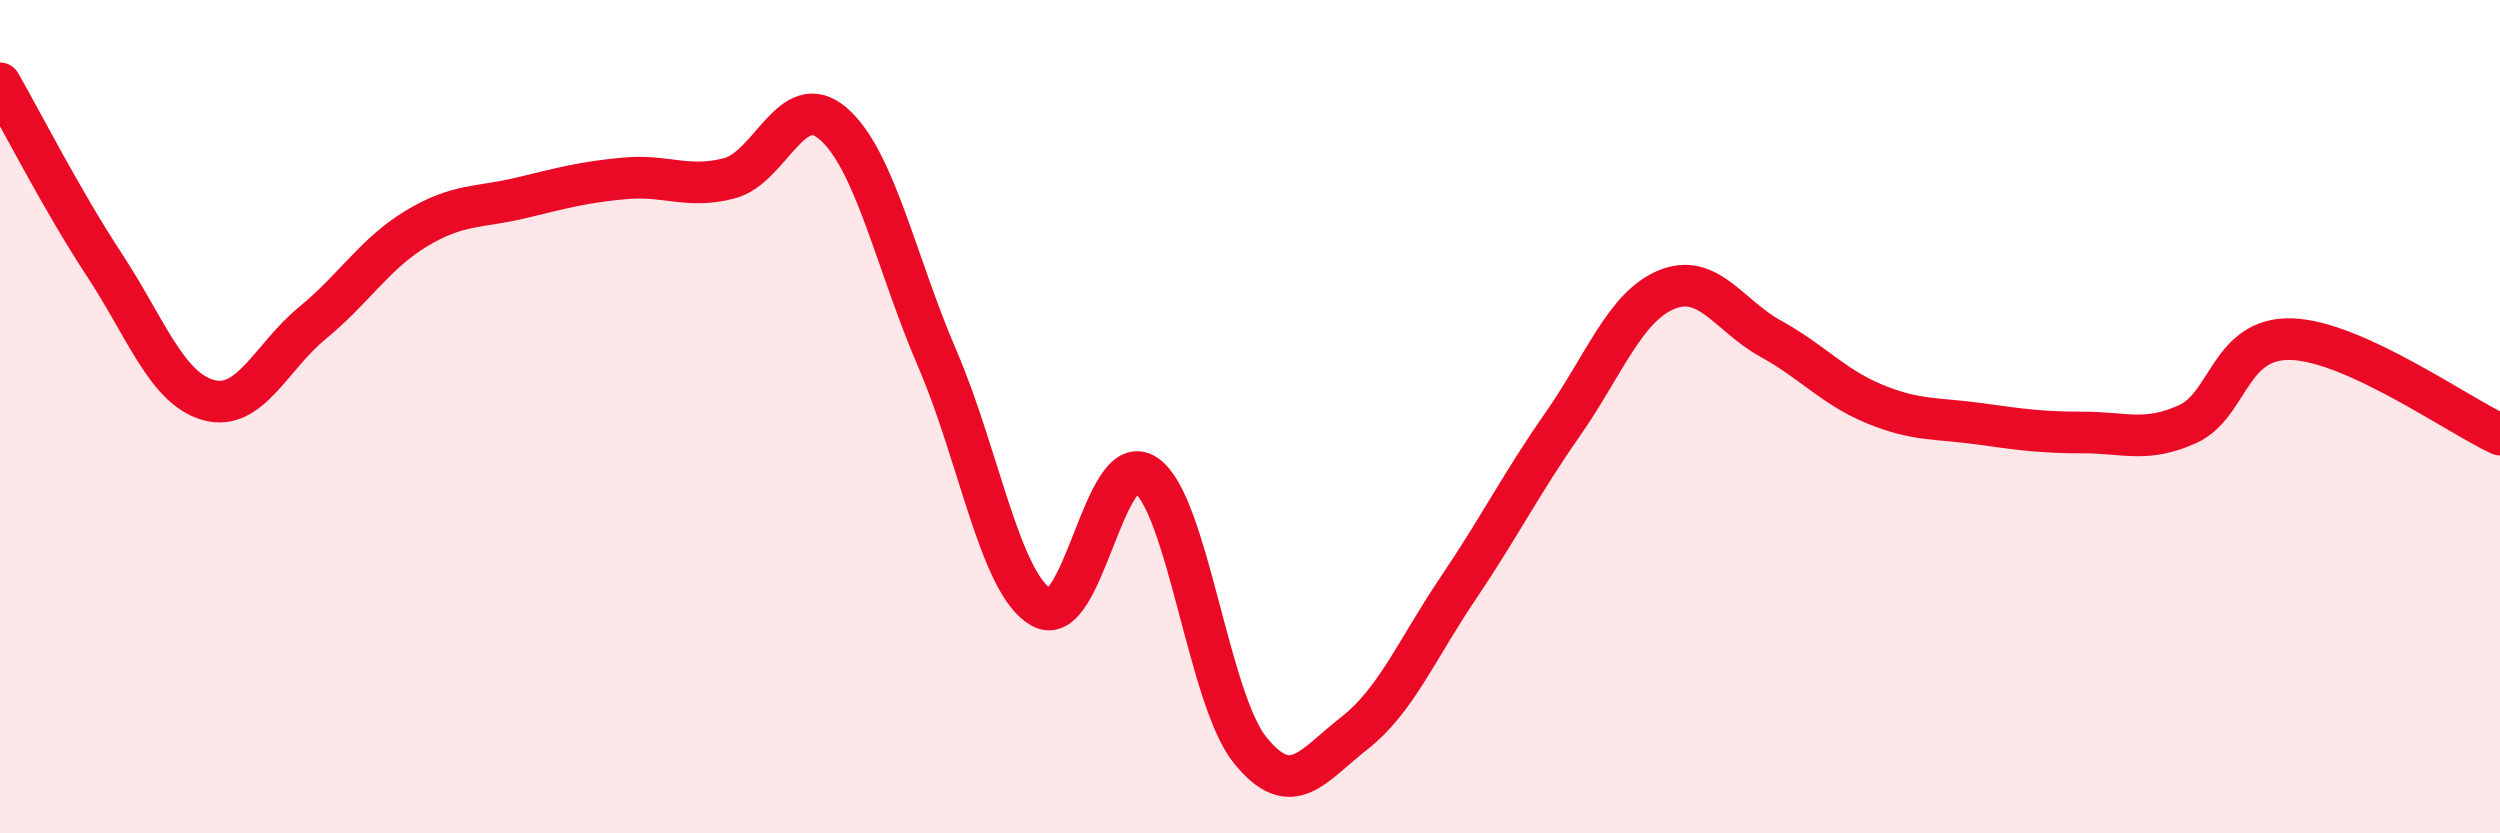
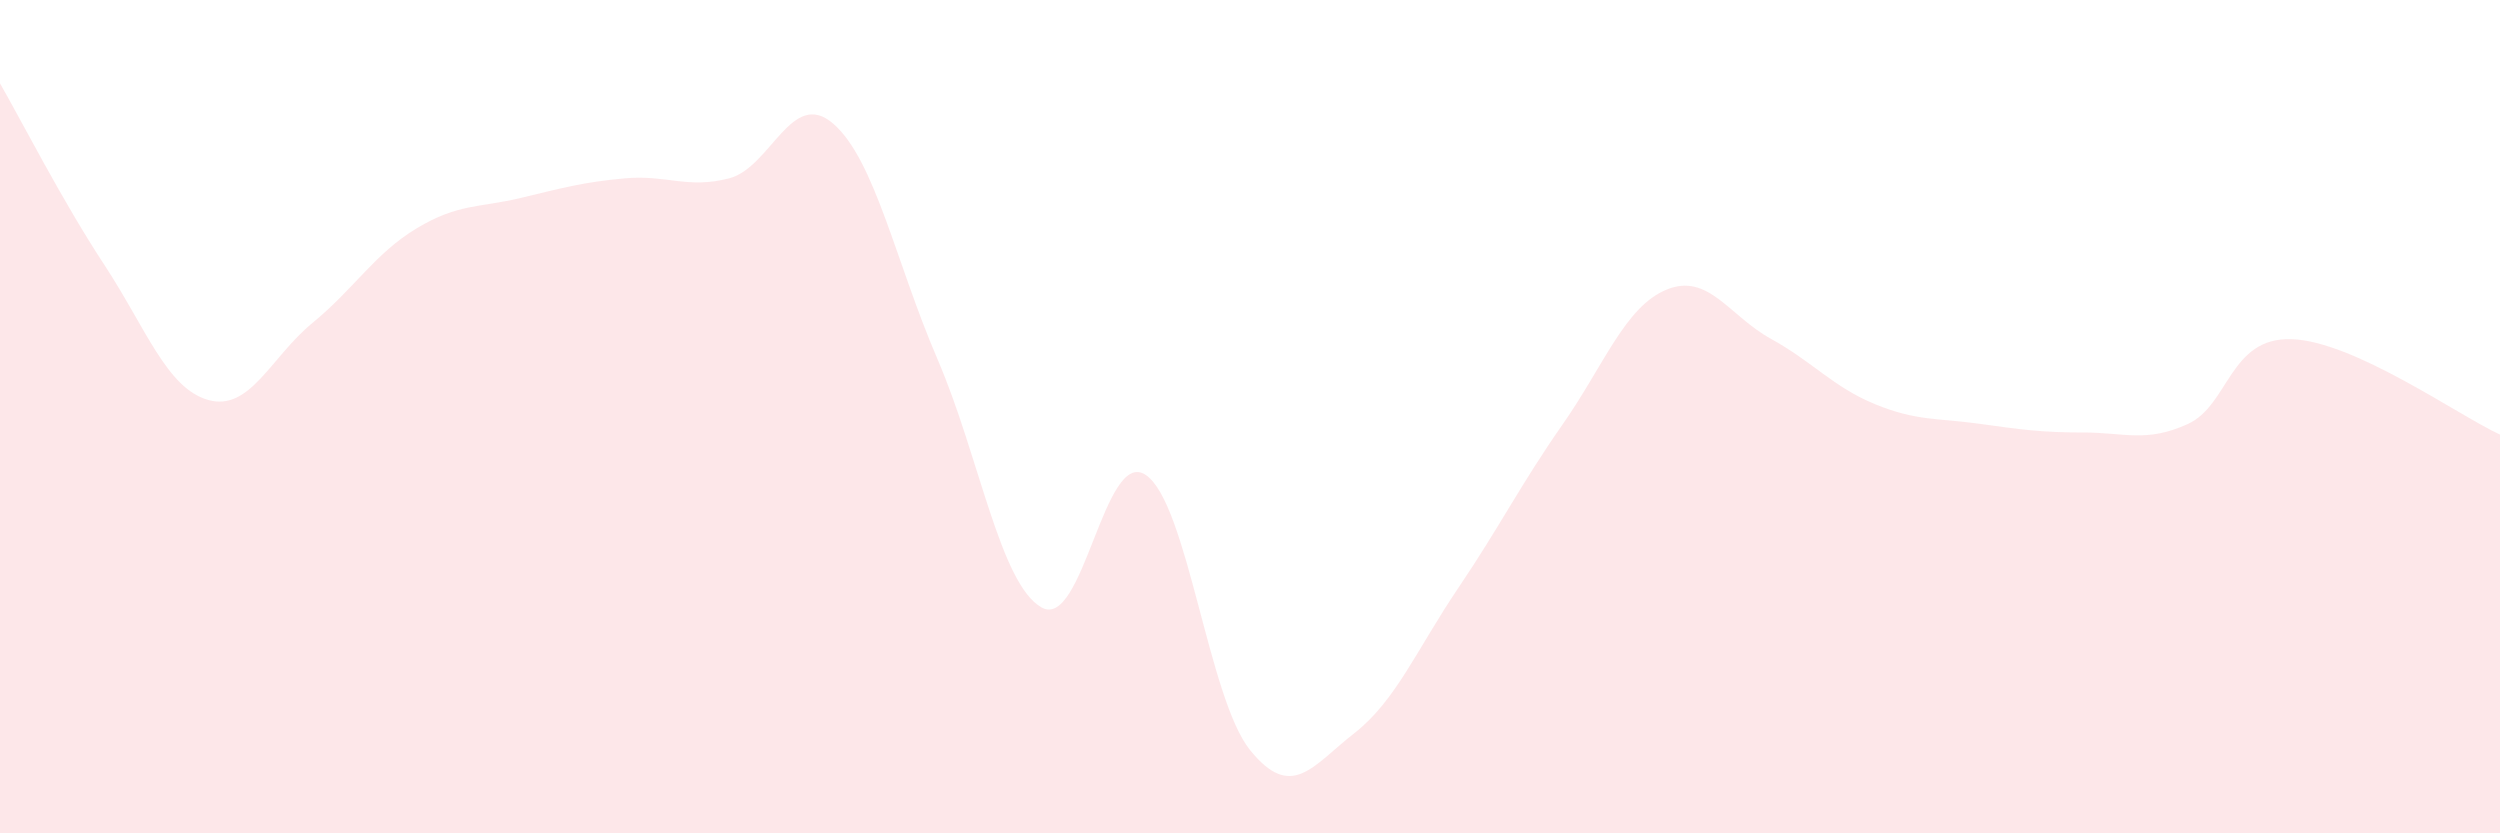
<svg xmlns="http://www.w3.org/2000/svg" width="60" height="20" viewBox="0 0 60 20">
-   <path d="M 0,2 C 0.5,2.87 1.5,4.83 2.5,6.35 C 3.5,7.87 4,9.32 5,9.6 C 6,9.88 6.5,8.57 7.5,7.75 C 8.5,6.93 9,6.08 10,5.48 C 11,4.88 11.5,4.99 12.5,4.75 C 13.5,4.51 14,4.37 15,4.28 C 16,4.19 16.5,4.54 17.5,4.28 C 18.5,4.02 19,2.1 20,2.97 C 21,3.84 21.5,6.3 22.5,8.62 C 23.5,10.94 24,14.02 25,14.58 C 26,15.14 26.5,10.72 27.5,11.4 C 28.5,12.08 29,16.76 30,18 C 31,19.24 31.5,18.38 32.5,17.6 C 33.5,16.82 34,15.59 35,14.11 C 36,12.63 36.5,11.62 37.5,10.19 C 38.5,8.76 39,7.36 40,6.95 C 41,6.54 41.5,7.58 42.5,8.13 C 43.5,8.68 44,9.29 45,9.7 C 46,10.11 46.5,10.03 47.5,10.17 C 48.5,10.31 49,10.38 50,10.38 C 51,10.38 51.5,10.63 52.5,10.18 C 53.5,9.73 53.5,8.09 55,8.14 C 56.5,8.19 59,9.97 60,10.43L60 20L0 20Z" fill="#EB0A25" opacity="0.1" stroke-linecap="round" stroke-linejoin="round" />
-   <path d="M 0,2 C 0.5,2.87 1.5,4.83 2.5,6.35 C 3.5,7.87 4,9.32 5,9.6 C 6,9.88 6.5,8.57 7.5,7.75 C 8.5,6.93 9,6.08 10,5.48 C 11,4.88 11.5,4.99 12.5,4.75 C 13.5,4.51 14,4.37 15,4.28 C 16,4.19 16.5,4.54 17.5,4.28 C 18.5,4.02 19,2.1 20,2.97 C 21,3.84 21.5,6.3 22.5,8.62 C 23.5,10.94 24,14.02 25,14.58 C 26,15.14 26.5,10.72 27.5,11.4 C 28.5,12.08 29,16.76 30,18 C 31,19.24 31.5,18.38 32.5,17.6 C 33.5,16.82 34,15.59 35,14.11 C 36,12.63 36.5,11.62 37.5,10.19 C 38.5,8.76 39,7.36 40,6.95 C 41,6.54 41.5,7.58 42.5,8.13 C 43.5,8.68 44,9.29 45,9.7 C 46,10.11 46.5,10.03 47.5,10.17 C 48.5,10.31 49,10.38 50,10.38 C 51,10.38 51.5,10.63 52.5,10.18 C 53.5,9.73 53.5,8.09 55,8.14 C 56.5,8.19 59,9.97 60,10.43" stroke="#EB0A25" stroke-width="1" fill="none" stroke-linecap="round" stroke-linejoin="round" />
+   <path d="M 0,2 C 0.5,2.87 1.5,4.83 2.5,6.35 C 3.5,7.87 4,9.32 5,9.6 C 6,9.88 6.5,8.57 7.5,7.75 C 8.5,6.93 9,6.08 10,5.48 C 11,4.88 11.5,4.99 12.5,4.75 C 13.5,4.51 14,4.37 15,4.28 C 16,4.19 16.5,4.54 17.5,4.28 C 18.5,4.02 19,2.1 20,2.97 C 21,3.84 21.5,6.3 22.5,8.62 C 23.5,10.94 24,14.02 25,14.58 C 26,15.14 26.5,10.72 27.5,11.4 C 28.5,12.08 29,16.76 30,18 C 31,19.24 31.5,18.38 32.5,17.6 C 33.5,16.82 34,15.59 35,14.11 C 36,12.63 36.5,11.62 37.5,10.19 C 38.5,8.76 39,7.36 40,6.95 C 41,6.54 41.5,7.58 42.5,8.13 C 43.5,8.68 44,9.29 45,9.7 C 46,10.11 46.5,10.03 47.5,10.17 C 48.5,10.31 49,10.38 50,10.38 C 51,10.38 51.5,10.63 52.5,10.18 C 53.5,9.73 53.5,8.09 55,8.14 C 56.5,8.19 59,9.97 60,10.43L60 20L0 20" fill="#EB0A25" opacity="0.1" stroke-linecap="round" stroke-linejoin="round" />
</svg>